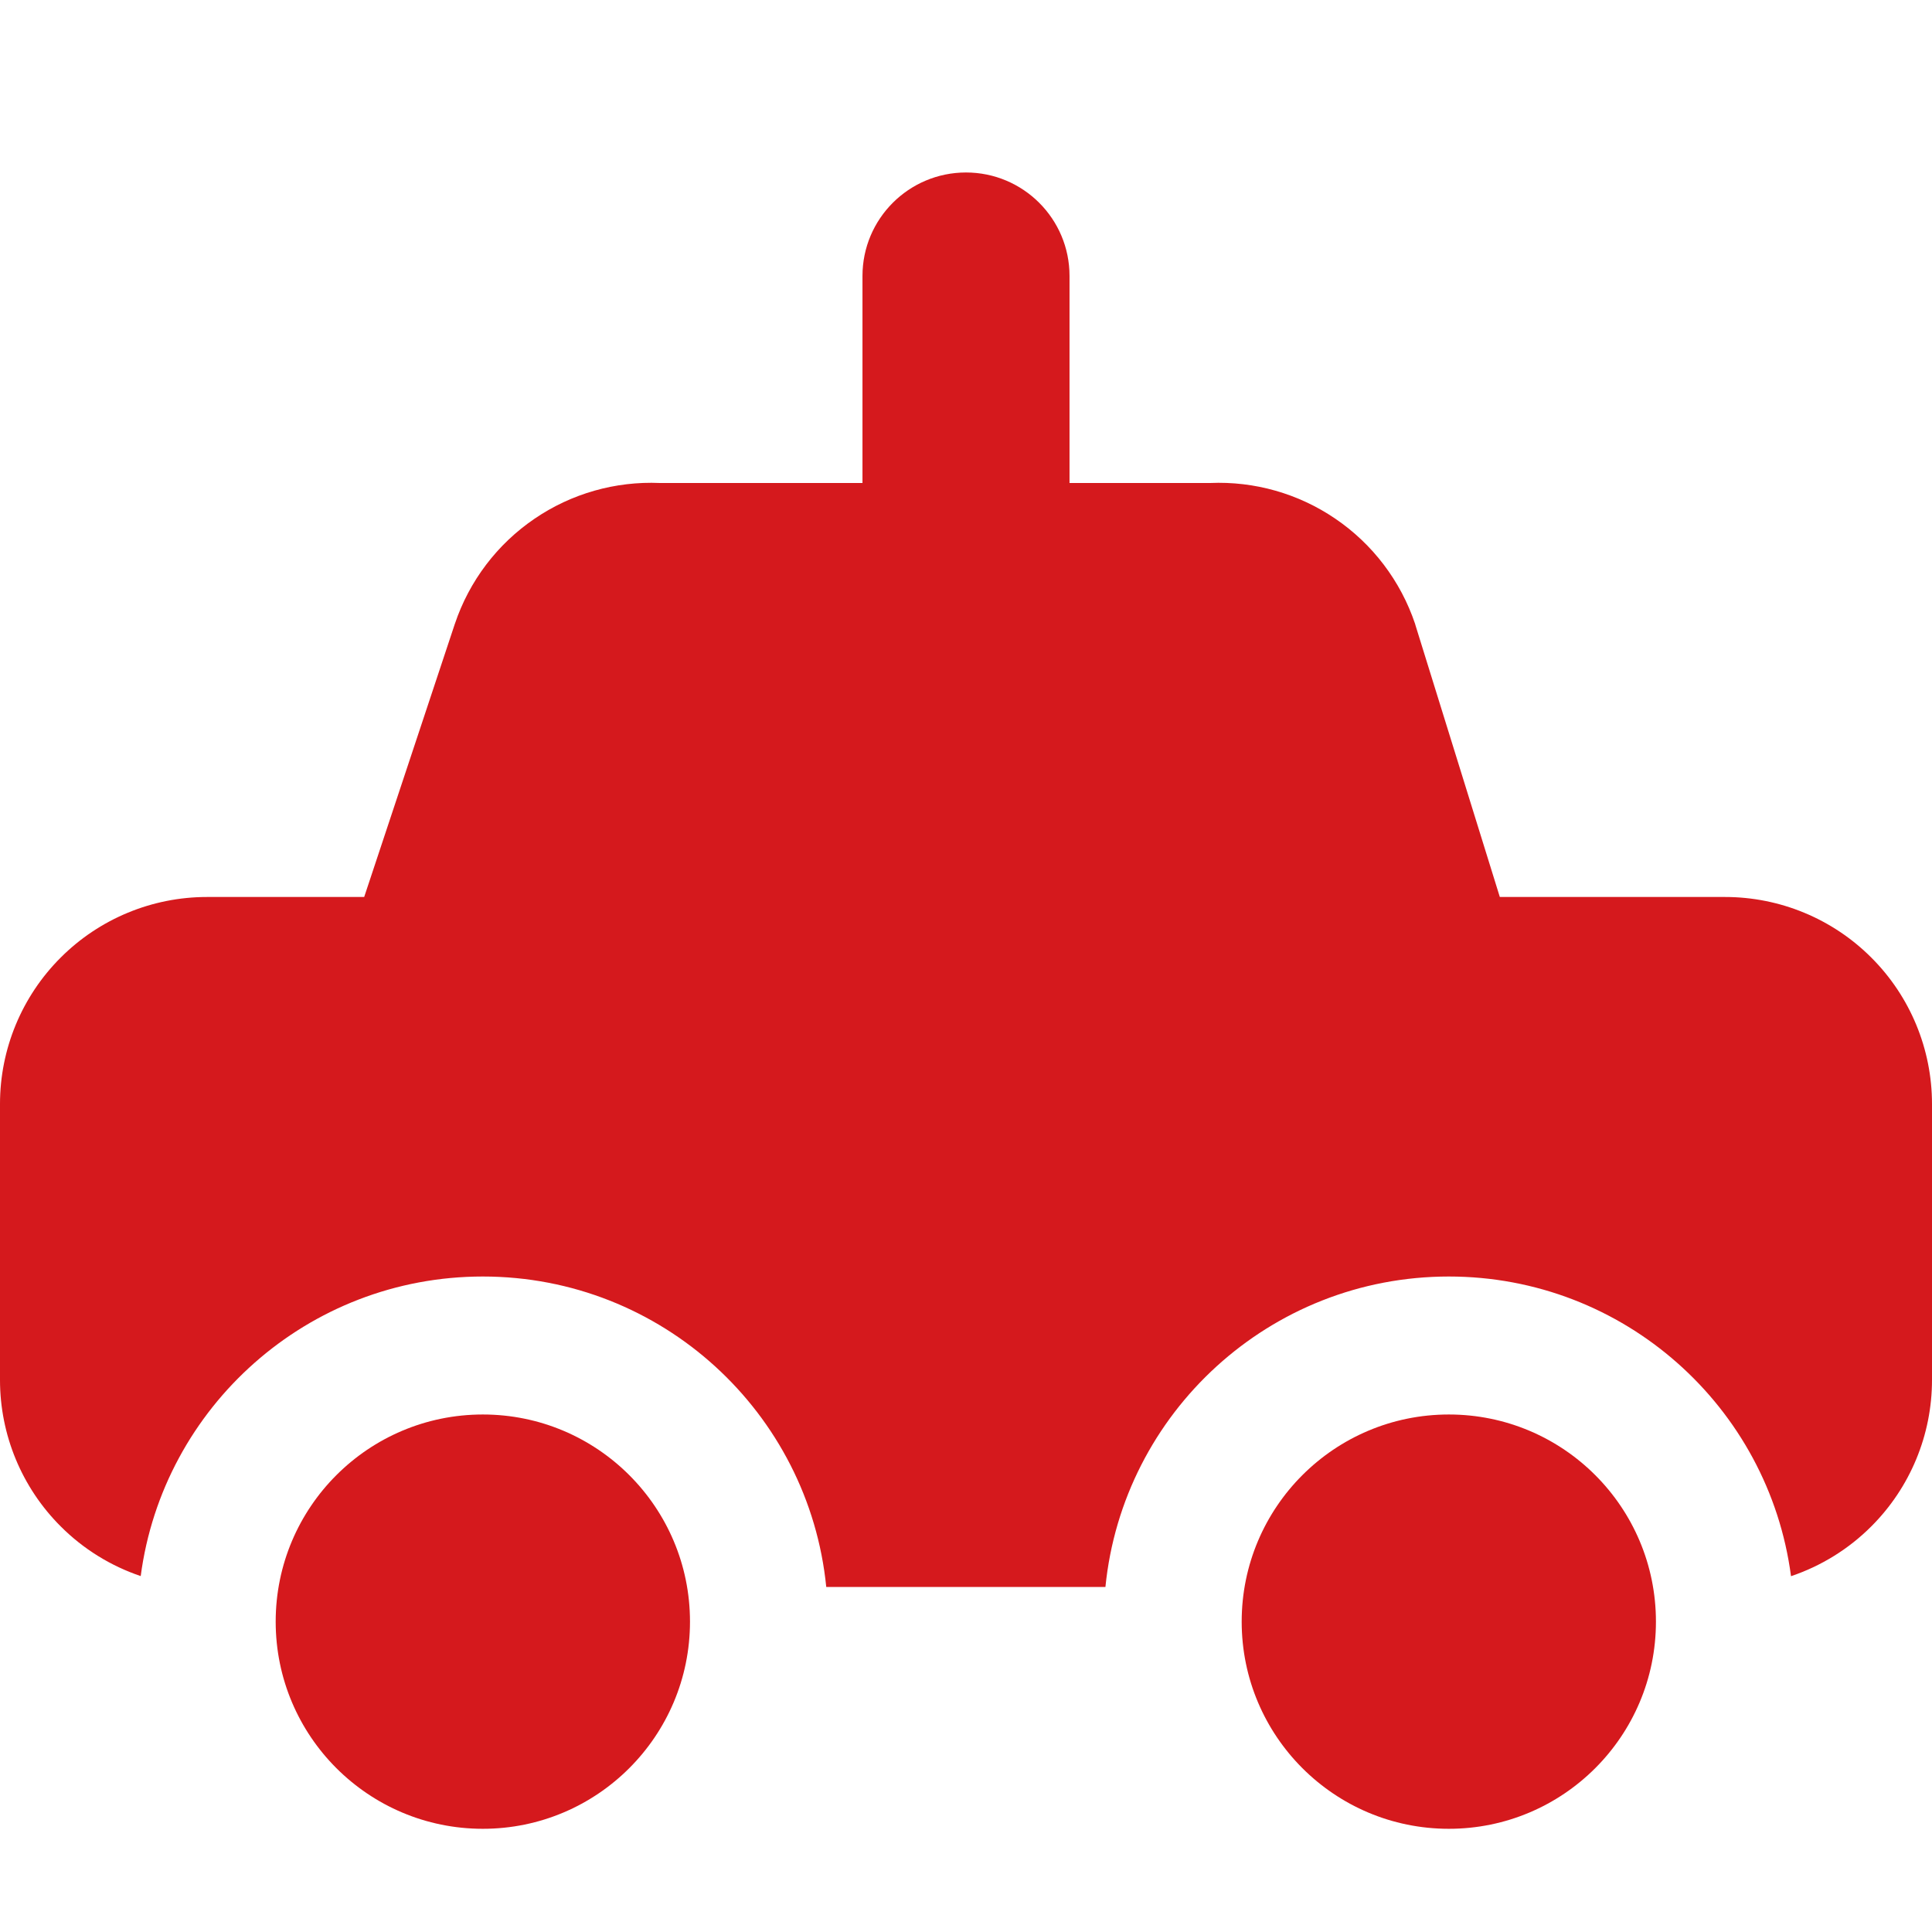
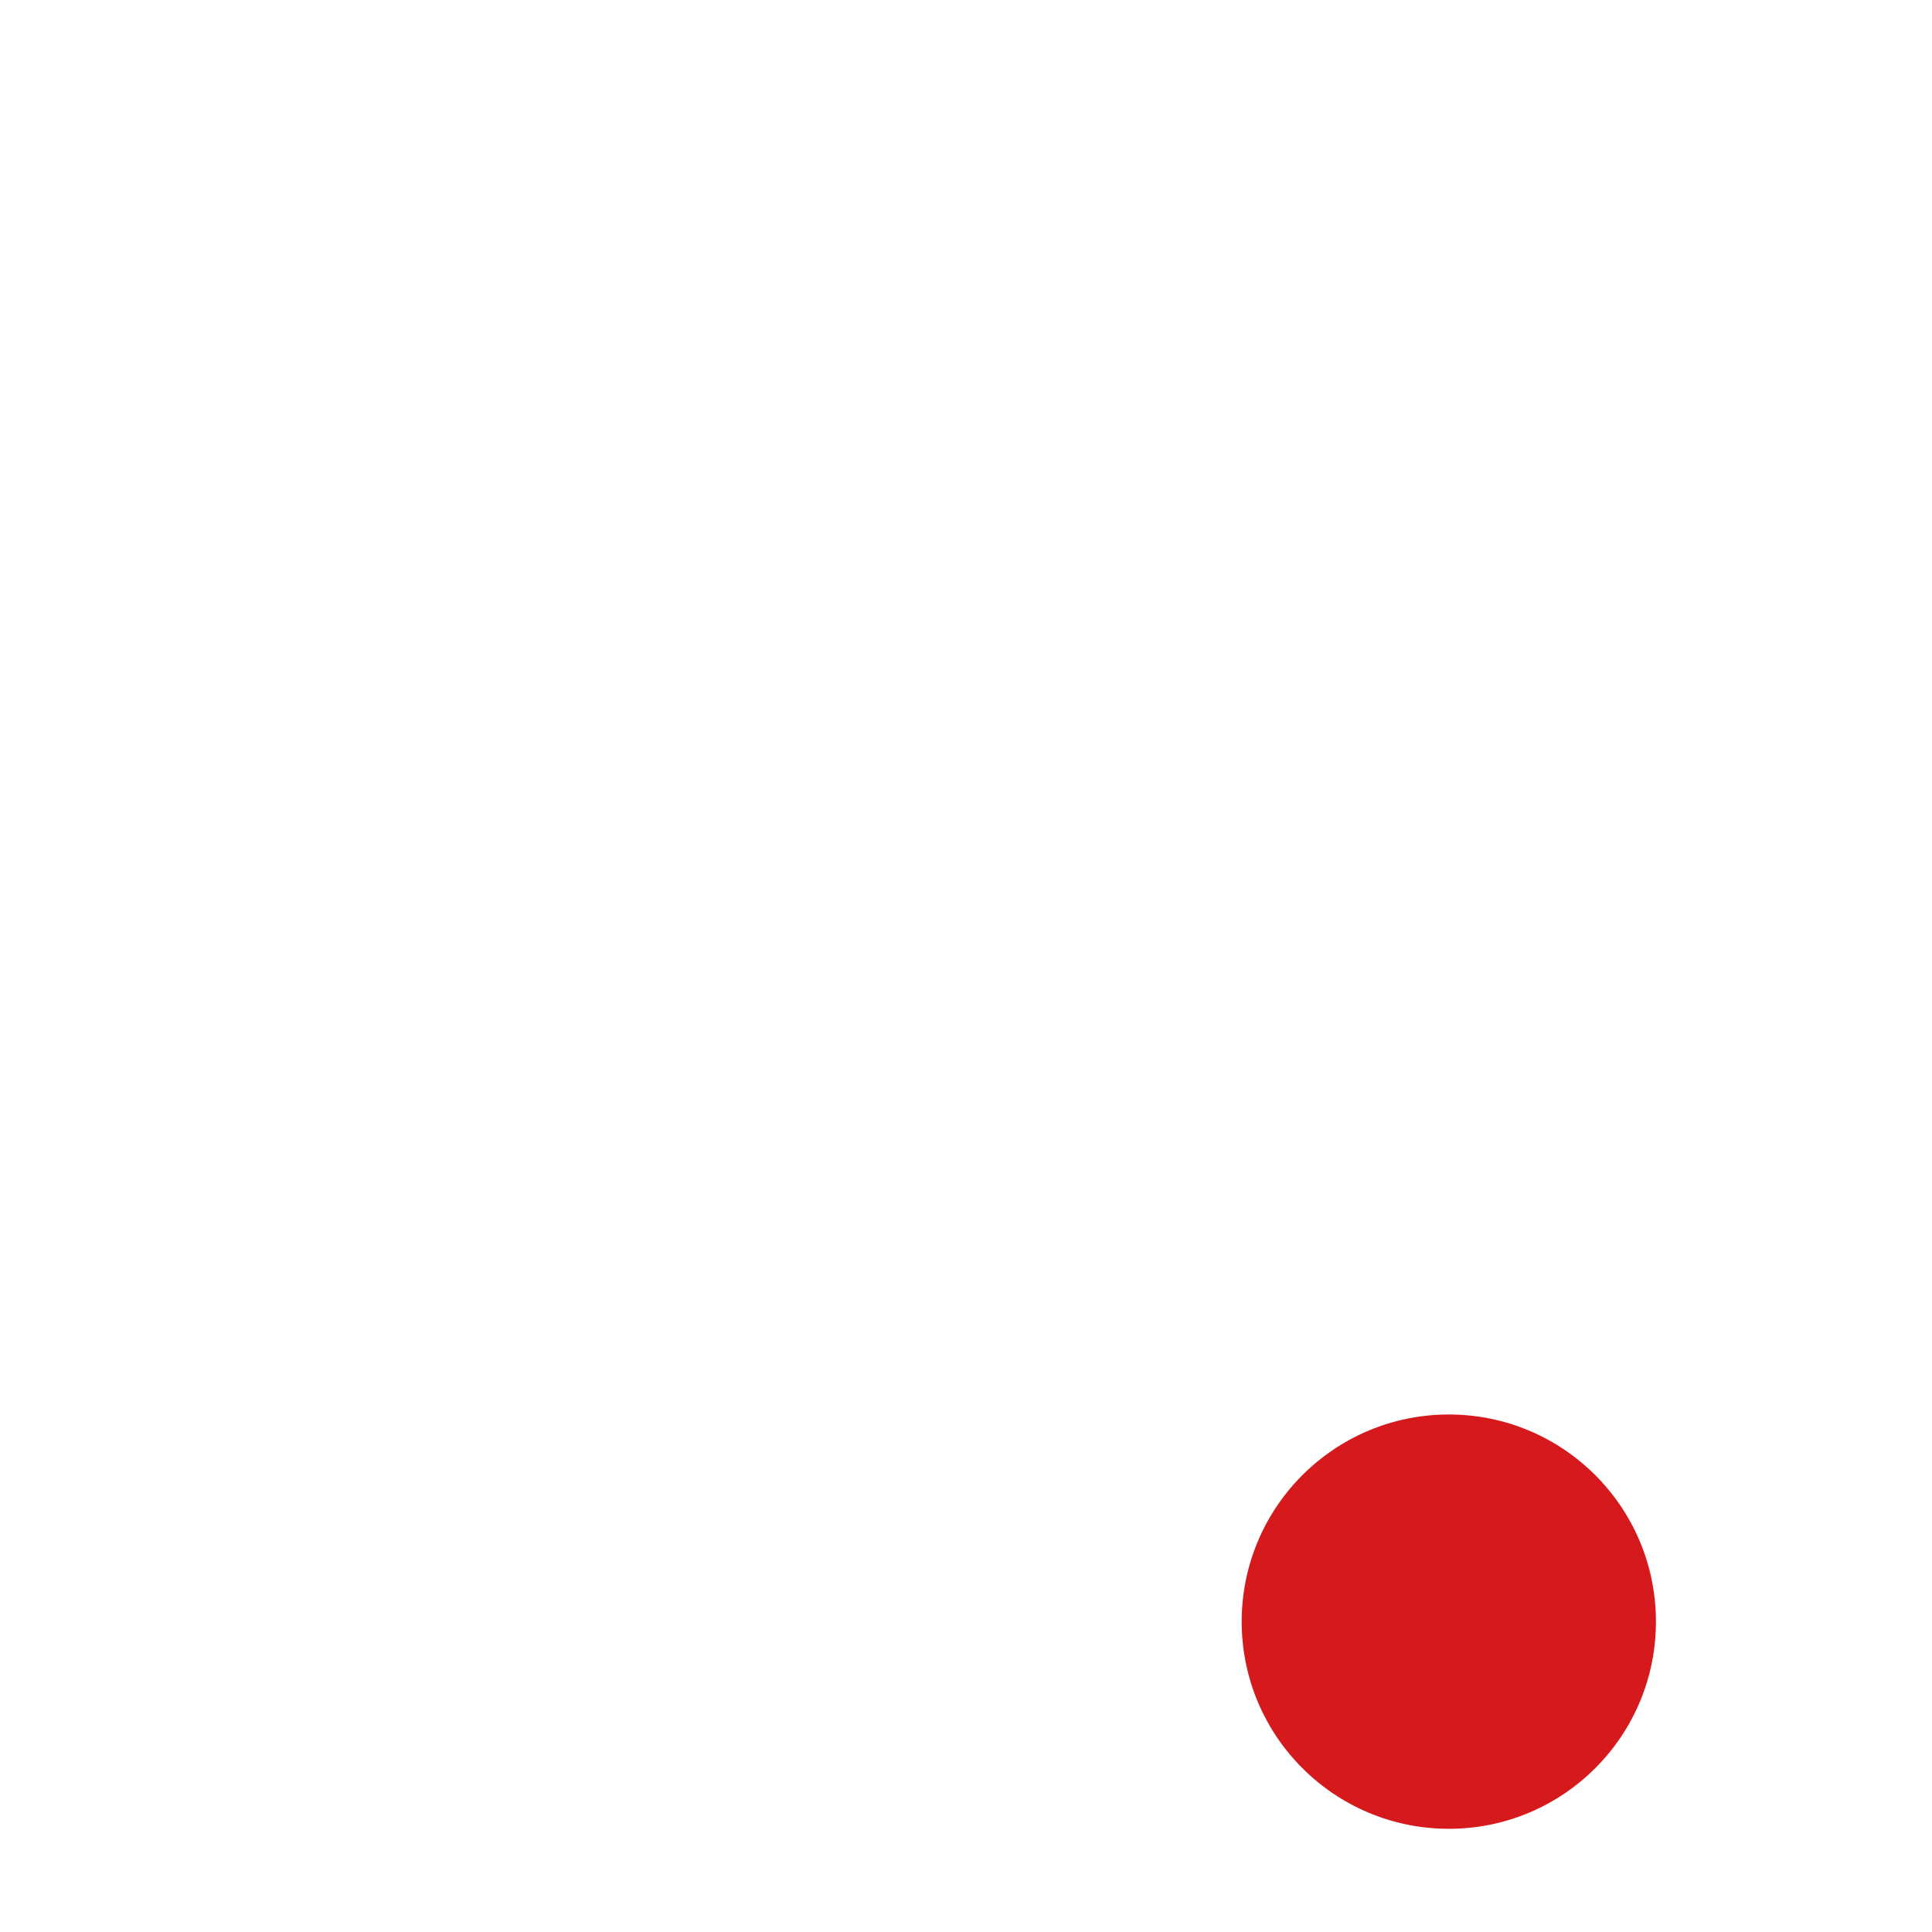
<svg xmlns="http://www.w3.org/2000/svg" width="36" height="36" viewBox="0 0 36 36" fill="none">
  <path d="M26.997 34.077C24.865 34.077 23.137 32.349 23.137 30.217C23.137 28.085 24.865 26.357 26.997 26.357C29.128 26.357 30.856 28.085 30.856 30.217C30.856 32.349 29.128 34.077 26.997 34.077Z" fill="#D5191D" />
-   <path d="M8.997 34.077C6.865 34.077 5.137 32.349 5.137 30.217C5.137 28.085 6.865 26.357 8.997 26.357C11.128 26.357 12.857 28.085 12.857 30.217C12.857 32.349 11.128 34.077 8.997 34.077Z" fill="#D5191D" />
-   <path fill-rule="evenodd" clip-rule="evenodd" d="M18 3.214C16.935 3.214 16.071 4.077 16.071 5.142V9H12.296C11.467 8.964 10.649 9.197 9.963 9.664C9.266 10.137 8.744 10.826 8.476 11.624L8.474 11.629L6.786 16.714H3.857C2.834 16.714 1.853 17.12 1.13 17.844C0.406 18.567 0 19.548 0 20.571V25.714C0 26.737 0.406 27.718 1.13 28.441C1.553 28.865 2.065 29.18 2.622 29.368C3.037 26.218 5.733 23.786 8.997 23.786C12.331 23.786 15.072 26.323 15.396 29.571H20.598C20.922 26.323 23.663 23.786 26.997 23.786C30.262 23.786 32.958 26.218 33.373 29.37C33.932 29.181 34.446 28.866 34.87 28.441C35.594 27.718 36 26.737 36 25.714V20.571C36 19.548 35.594 18.567 34.87 17.844C34.147 17.12 33.166 16.714 32.143 16.714H27.947L26.376 11.653L26.368 11.624C26.099 10.826 25.577 10.137 24.88 9.664C24.194 9.197 23.375 8.964 22.547 9H19.929V5.142C19.929 4.077 19.065 3.214 18 3.214Z" fill="#D5191D" />
</svg>